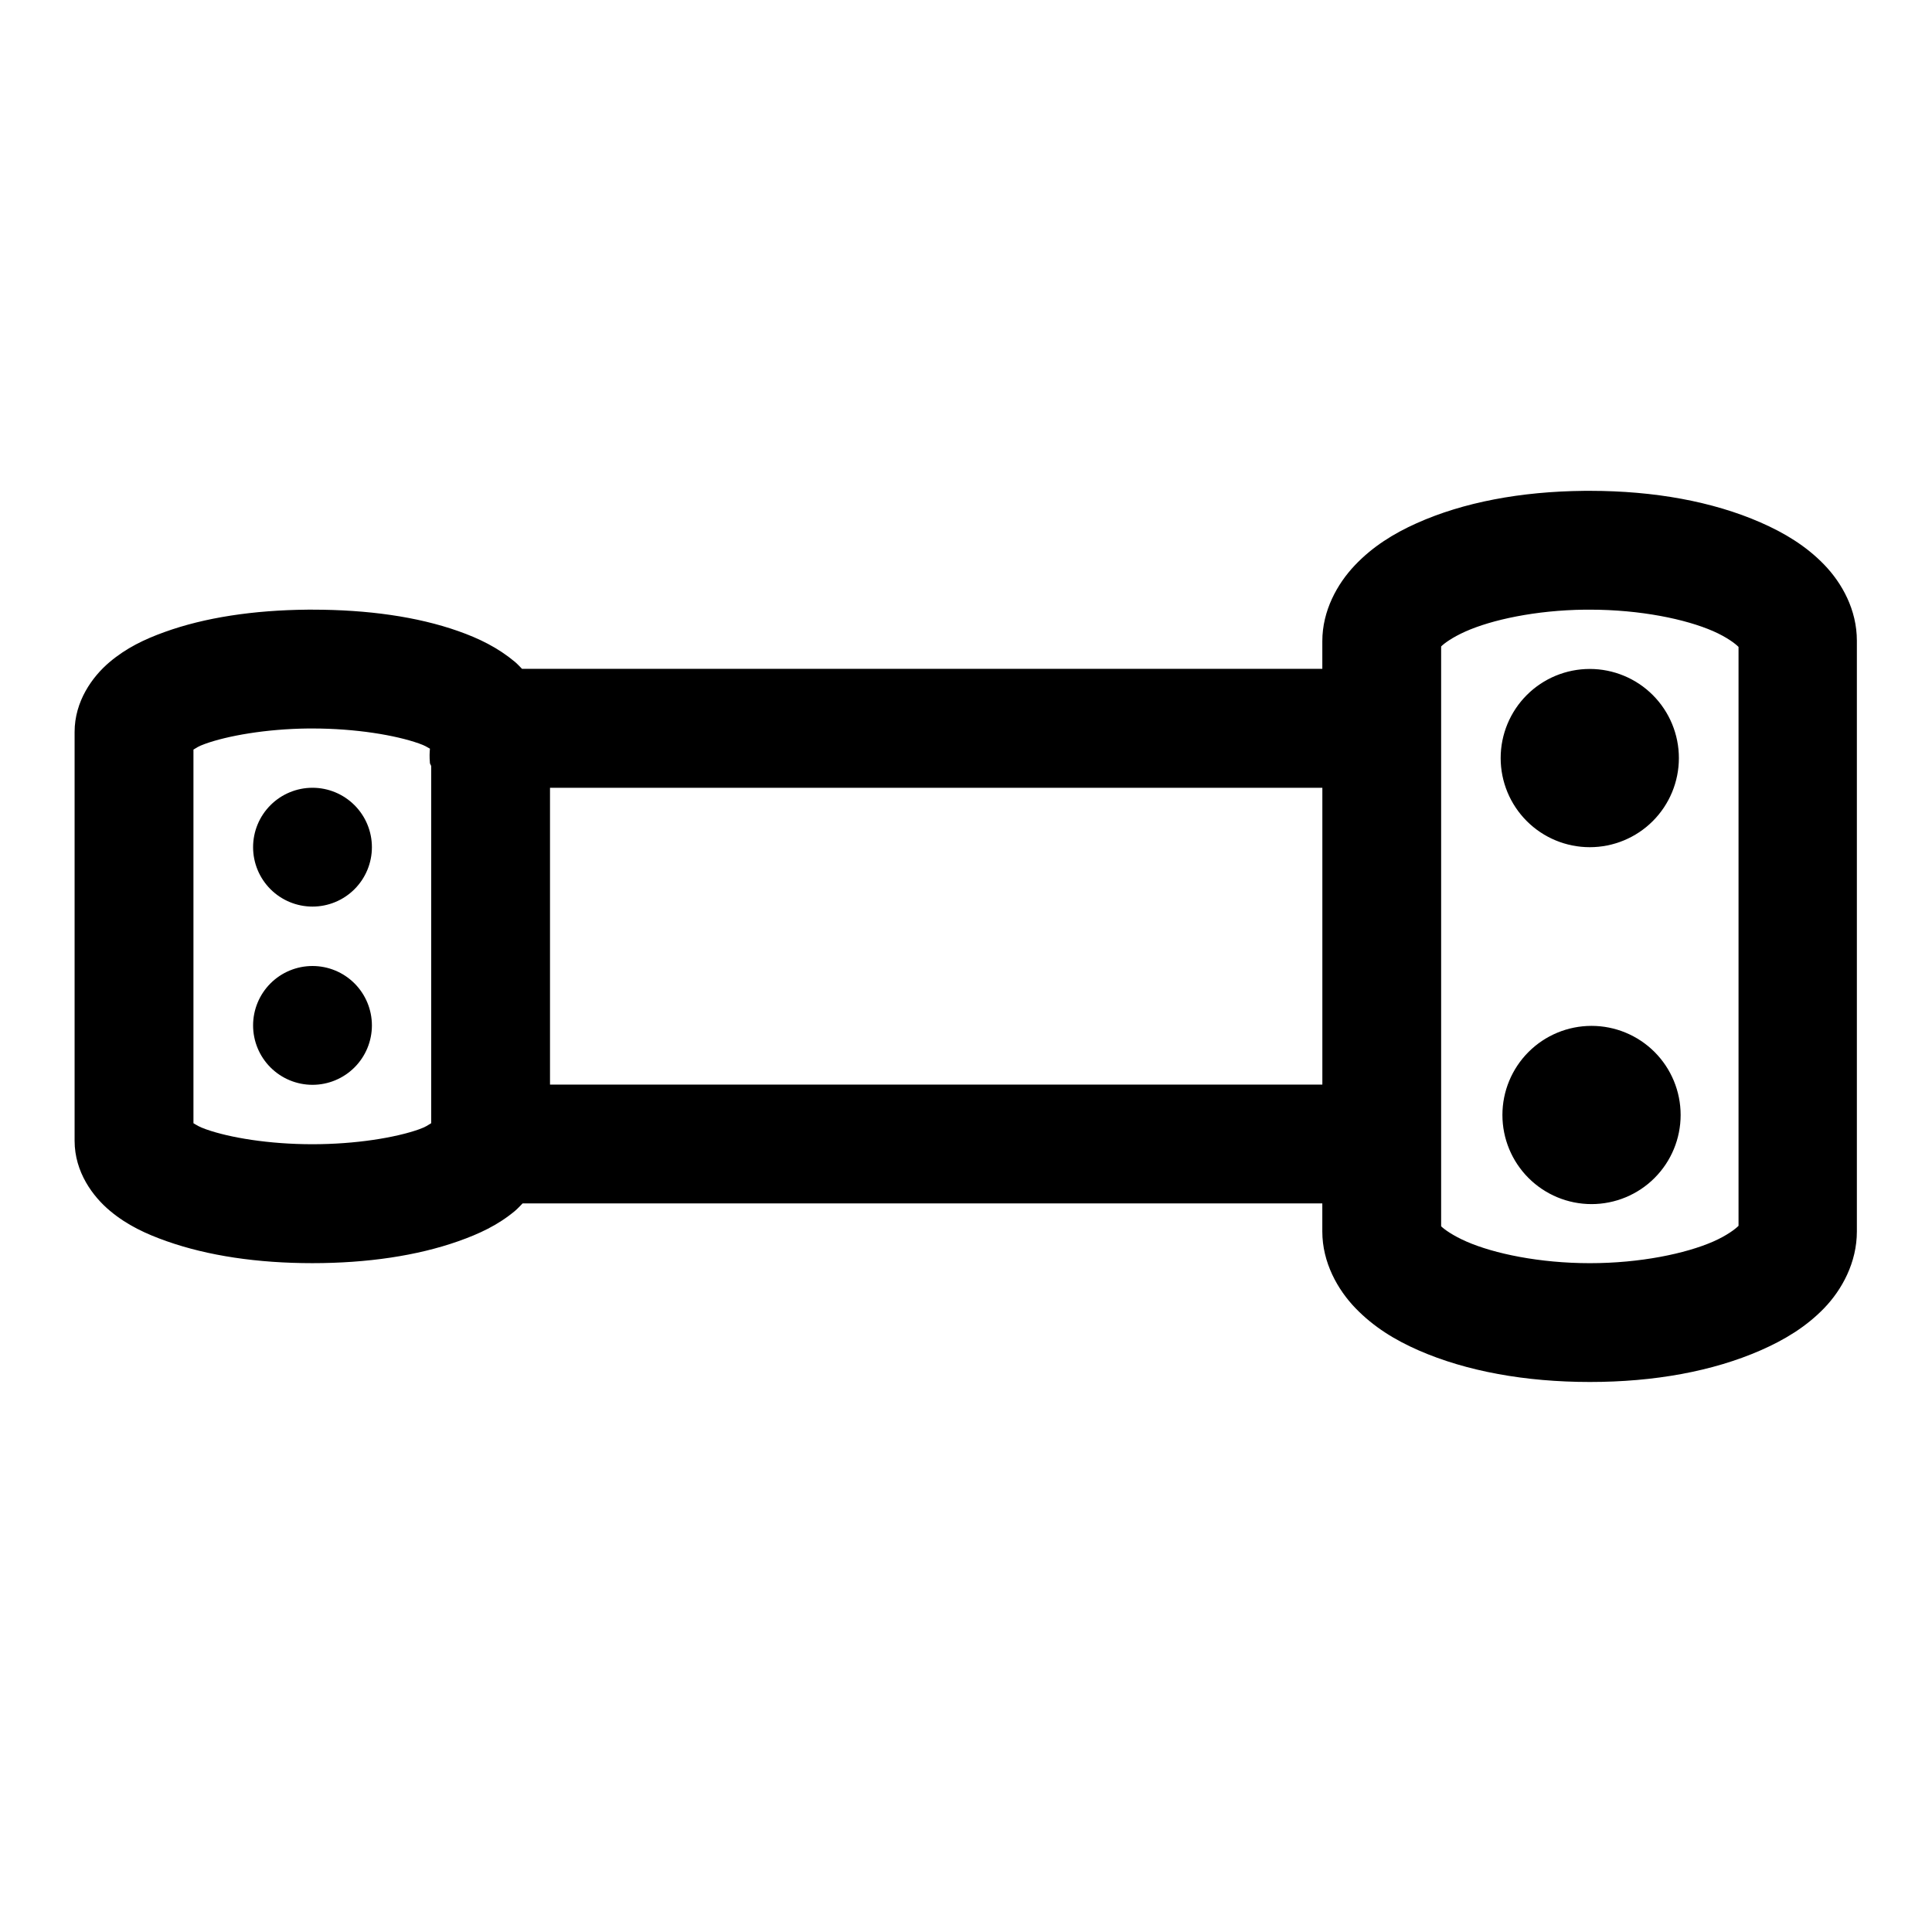
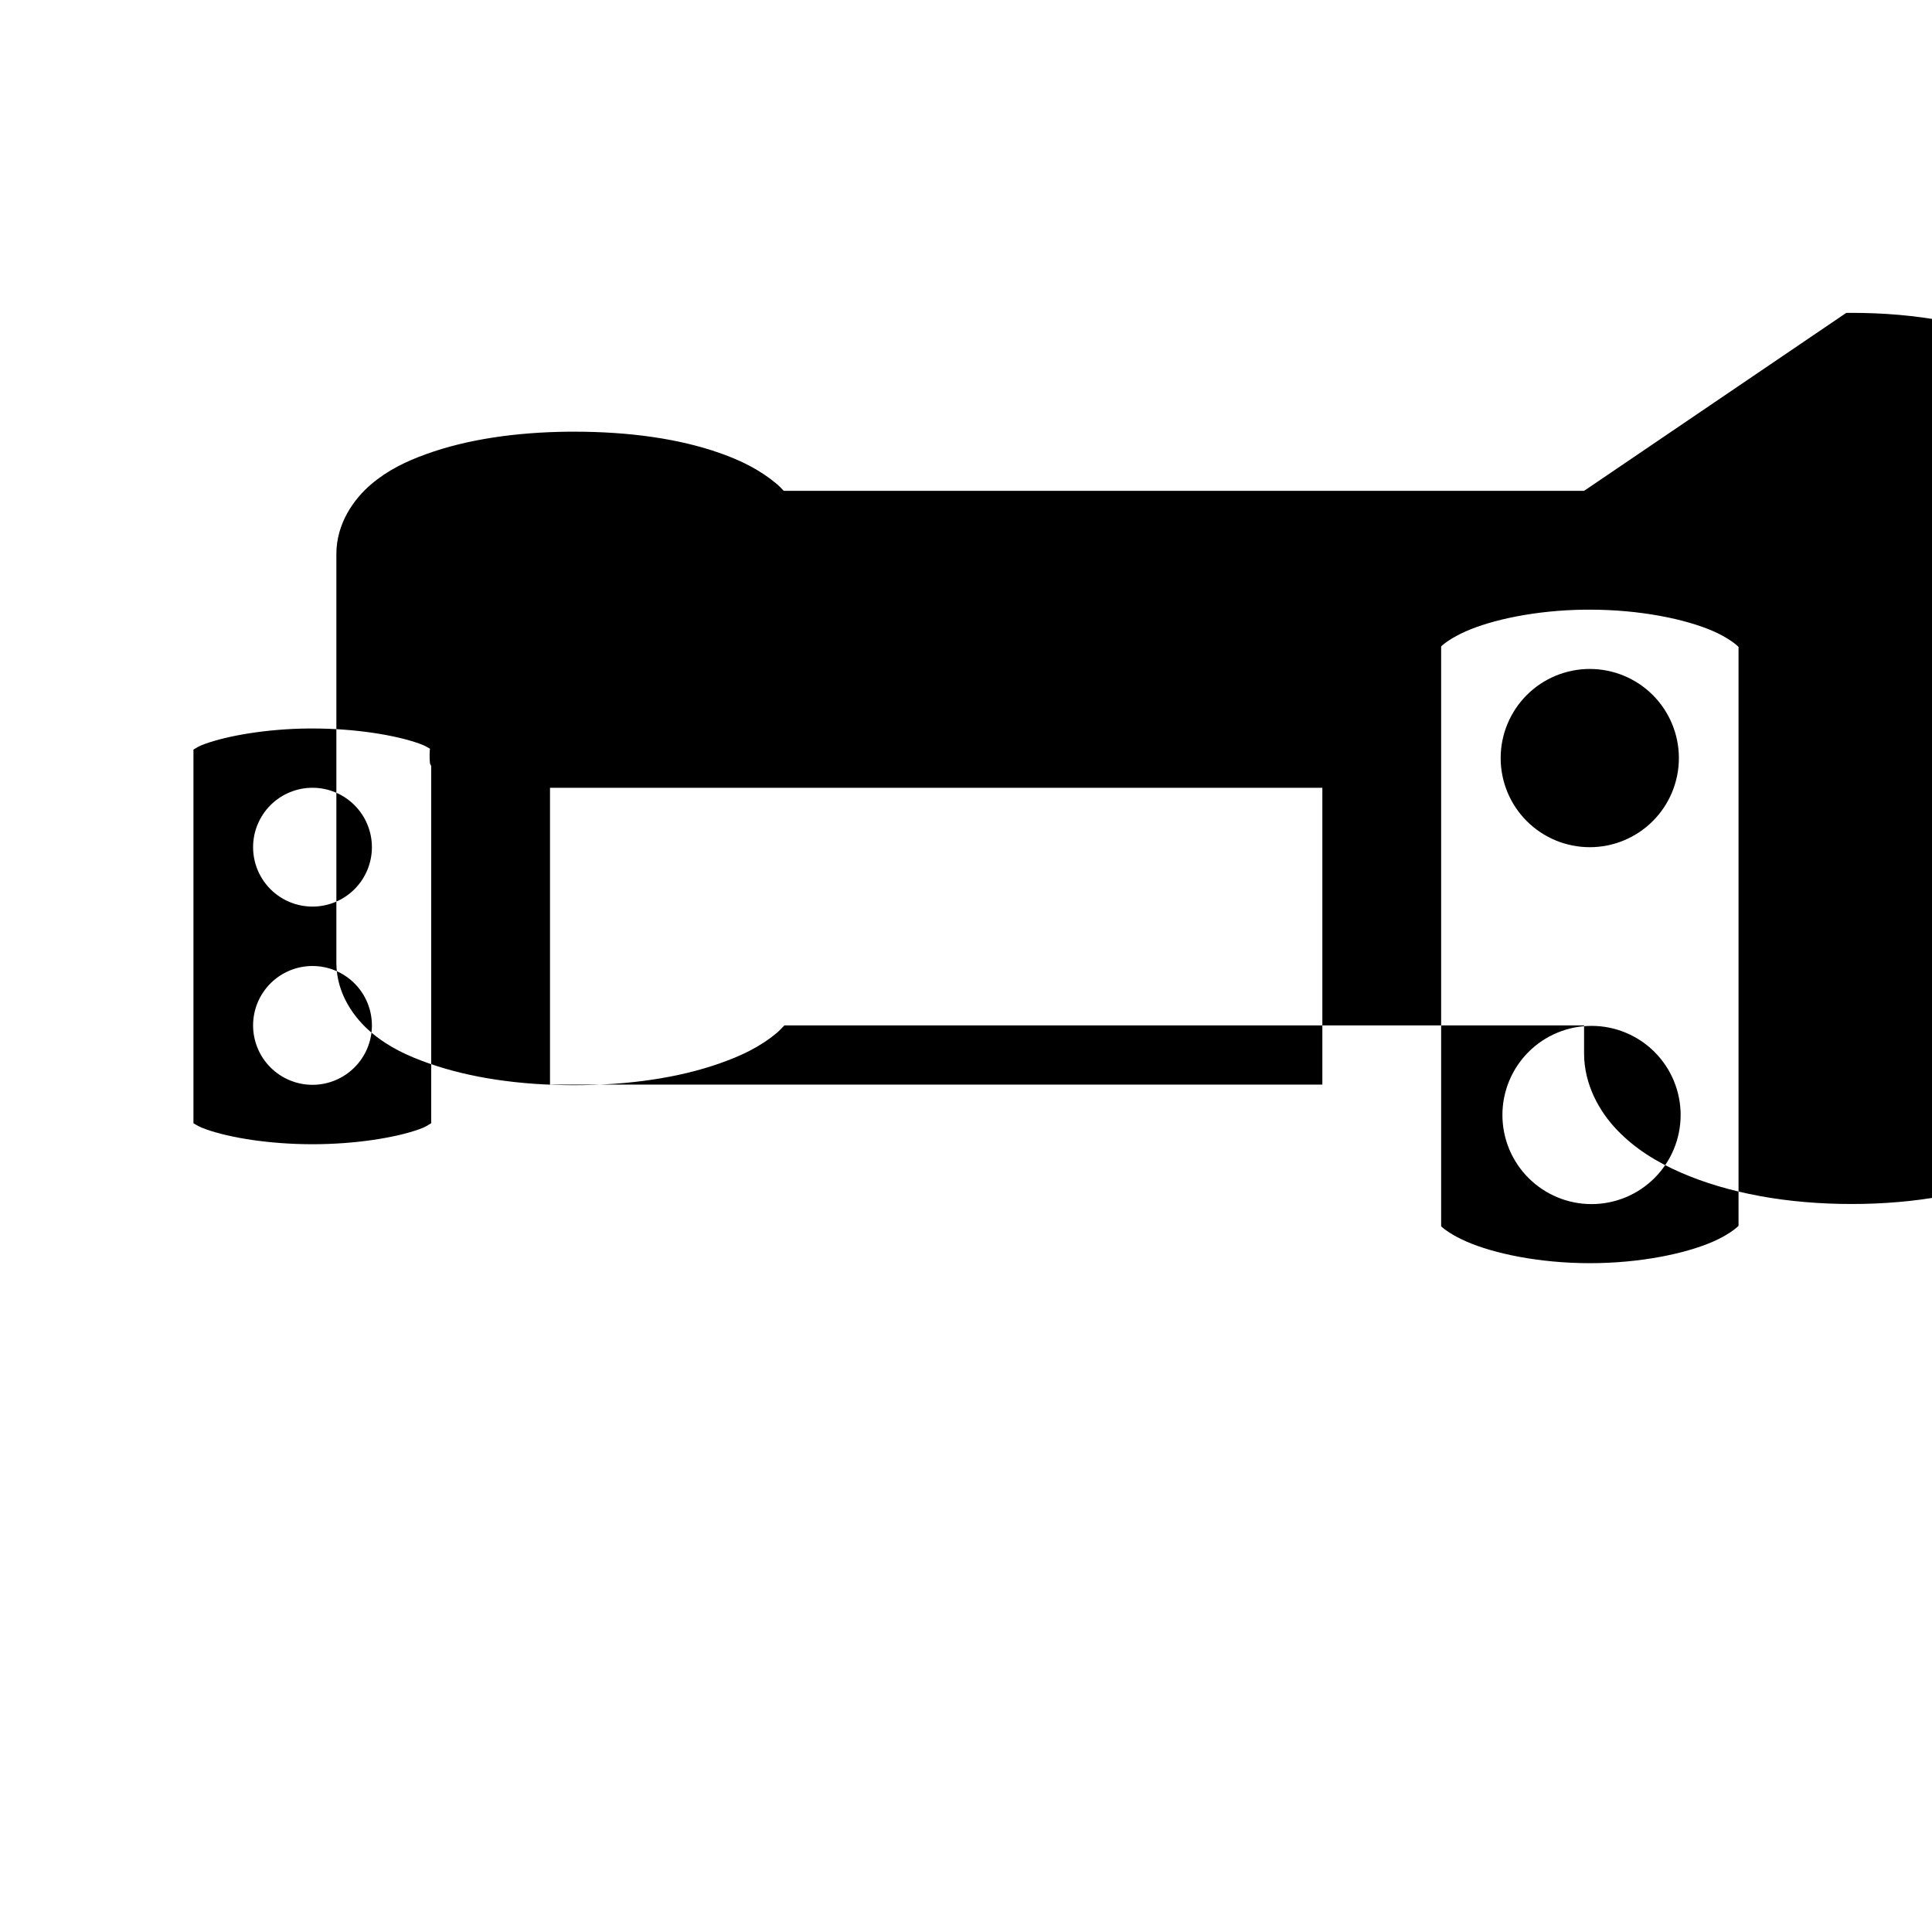
<svg xmlns="http://www.w3.org/2000/svg" fill="#000000" width="800px" height="800px" version="1.1" viewBox="144 144 512 512">
-   <path d="m563.8 274.08c-16.793 0.164-31.98 3.023-44.371 8.578-6.199 2.777-11.723 6.242-16.391 11.164-4.672 4.918-8.617 12.051-8.609 20.109 0.012 4.172 0 7.316 0 7.316h-212.09c-0.625-0.625-1.242-1.316-1.875-1.844-4.555-3.801-9.547-6.223-15.004-8.148-10.887-3.844-24.07-5.676-38.562-5.688-0.434-0.004-0.859-0.004-1.293 0h-0.121c-14.289 0.133-27.195 2.07-37.883 5.934-5.348 1.93-10.168 4.227-14.641 8.027-4.469 3.797-9.199 10.285-9.191 18.48 0.012 2.809 0 8.238 0 8.238v91.699s0.012 5.43 0 8.238v0.125c0 8.328 4.852 14.801 9.41 18.602 4.555 3.805 9.547 6.102 15.004 8.027 10.918 3.852 24.047 5.812 38.594 5.812 14.543 0 27.766-1.961 38.684-5.812 5.457-1.926 10.449-4.223 15.004-8.027 0.684-0.566 1.355-1.312 2.031-1.996h211.93c0 2.66 0.008 4.871 0 7.441 0 8.191 4.043 15.414 8.824 20.355 4.781 4.941 10.395 8.395 16.727 11.164 12.664 5.531 28.281 8.363 45.355 8.363 17.078 0 32.539-2.832 45.203-8.363 6.332-2.769 12.07-6.223 16.852-11.164 4.781-4.941 8.703-12.164 8.703-20.355-0.012-4.137 0-11.961 0-11.961v-137.15s-0.012-3.148 0-7.316v-0.125c0-8.191-3.922-15.262-8.703-20.203-4.781-4.938-10.52-8.395-16.852-11.16-12.633-5.519-28.082-8.352-45.109-8.363-0.504-0.004-1.004-0.004-1.508 0zm0.246 31.488h0.121c0.355-0.004 0.691-0.004 1.047 0h0.121c13.359 0 25.379 2.508 32.66 5.688 3.637 1.59 5.938 3.359 6.734 4.184-0.004 2.871-0.004 5.734 0 5.809v137.15c-0.004 0.125-0.008 6.125 0 10.453-0.797 0.82-3.098 2.59-6.734 4.184-7.281 3.18-19.301 5.719-32.66 5.719-13.355 0-25.406-2.539-32.684-5.719-3.57-1.559-5.894-3.219-6.734-4.059 0.004-4.34 0-10.453 0-10.578v-137.15-5.934c0.781-0.797 2.961-2.398 6.394-3.938 6.988-3.129 18.676-5.664 31.734-5.809zm1.262 15.711c-6.266 0-12.273 2.488-16.699 6.918-4.43 4.43-6.918 10.438-6.918 16.699s2.488 12.27 6.918 16.699c4.426 4.43 10.434 6.918 16.699 6.918 6.262 0 12.27-2.488 16.699-6.918 4.426-4.43 6.914-10.438 6.914-16.699s-2.488-12.27-6.914-16.699c-4.43-4.43-10.438-6.918-16.699-6.918zm-339.57 15.777h0.121c0.301-0.004 0.625-0.004 0.926 0 11.539 0 22.051 1.785 28.227 3.965 1.711 0.605 2.004 0.887 2.922 1.383-0.082 1.031-0.152 2.086 0 3.844 0.016 0.18 0.32 0.605 0.336 0.801v90.898s0.004 2.269 0 3.719c-0.898 0.512-1.328 0.949-3.258 1.629-6.176 2.184-16.688 3.938-28.227 3.938-11.543 0-21.961-1.754-28.137-3.938-1.988-0.699-2.492-1.117-3.383-1.629-0.004-1.449 0-3.719 0-3.719v-91.699c0-0.062-0.004-2.223 0-3.598 0.848-0.488 1.203-0.84 3.043-1.504 5.918-2.141 16.141-3.973 27.43-4.09zm1.074 15.711c-4.176 0-8.18 1.66-11.133 4.613-2.949 2.953-4.609 6.957-4.609 11.133s1.66 8.18 4.609 11.133c2.953 2.953 6.957 4.609 11.133 4.609s8.18-1.656 11.133-4.609c2.953-2.953 4.613-6.957 4.613-11.133s-1.66-8.18-4.613-11.133c-2.953-2.953-6.957-4.613-11.133-4.613zm62.945 0h204.68v78.66h-204.68zm-62.945 47.234c-4.176 0-8.18 1.656-11.133 4.609-2.949 2.953-4.609 6.957-4.609 11.133 0 4.176 1.66 8.18 4.609 11.133 2.953 2.953 6.957 4.613 11.133 4.613s8.18-1.66 11.133-4.613c2.953-2.953 4.613-6.957 4.613-11.133 0-4.176-1.66-8.18-4.613-11.133-2.953-2.953-6.957-4.609-11.133-4.609zm338.96 15.867c-6.266 0-12.27 2.488-16.699 6.914-4.43 4.43-6.918 10.438-6.918 16.699 0 6.266 2.488 12.27 6.918 16.699 4.43 4.43 10.434 6.918 16.699 6.918 6.262 0 12.27-2.488 16.699-6.918 4.426-4.43 6.914-10.434 6.914-16.699 0-6.262-2.488-12.27-6.914-16.699-4.43-4.426-10.438-6.914-16.699-6.914z" fill-rule="evenodd" />
+   <path d="m563.8 274.08h-212.09c-0.625-0.625-1.242-1.316-1.875-1.844-4.555-3.801-9.547-6.223-15.004-8.148-10.887-3.844-24.07-5.676-38.562-5.688-0.434-0.004-0.859-0.004-1.293 0h-0.121c-14.289 0.133-27.195 2.07-37.883 5.934-5.348 1.93-10.168 4.227-14.641 8.027-4.469 3.797-9.199 10.285-9.191 18.48 0.012 2.809 0 8.238 0 8.238v91.699s0.012 5.43 0 8.238v0.125c0 8.328 4.852 14.801 9.41 18.602 4.555 3.805 9.547 6.102 15.004 8.027 10.918 3.852 24.047 5.812 38.594 5.812 14.543 0 27.766-1.961 38.684-5.812 5.457-1.926 10.449-4.223 15.004-8.027 0.684-0.566 1.355-1.312 2.031-1.996h211.93c0 2.66 0.008 4.871 0 7.441 0 8.191 4.043 15.414 8.824 20.355 4.781 4.941 10.395 8.395 16.727 11.164 12.664 5.531 28.281 8.363 45.355 8.363 17.078 0 32.539-2.832 45.203-8.363 6.332-2.769 12.07-6.223 16.852-11.164 4.781-4.941 8.703-12.164 8.703-20.355-0.012-4.137 0-11.961 0-11.961v-137.15s-0.012-3.148 0-7.316v-0.125c0-8.191-3.922-15.262-8.703-20.203-4.781-4.938-10.52-8.395-16.852-11.16-12.633-5.519-28.082-8.352-45.109-8.363-0.504-0.004-1.004-0.004-1.508 0zm0.246 31.488h0.121c0.355-0.004 0.691-0.004 1.047 0h0.121c13.359 0 25.379 2.508 32.66 5.688 3.637 1.59 5.938 3.359 6.734 4.184-0.004 2.871-0.004 5.734 0 5.809v137.15c-0.004 0.125-0.008 6.125 0 10.453-0.797 0.82-3.098 2.59-6.734 4.184-7.281 3.18-19.301 5.719-32.66 5.719-13.355 0-25.406-2.539-32.684-5.719-3.57-1.559-5.894-3.219-6.734-4.059 0.004-4.34 0-10.453 0-10.578v-137.15-5.934c0.781-0.797 2.961-2.398 6.394-3.938 6.988-3.129 18.676-5.664 31.734-5.809zm1.262 15.711c-6.266 0-12.273 2.488-16.699 6.918-4.43 4.43-6.918 10.438-6.918 16.699s2.488 12.27 6.918 16.699c4.426 4.43 10.434 6.918 16.699 6.918 6.262 0 12.27-2.488 16.699-6.918 4.426-4.43 6.914-10.438 6.914-16.699s-2.488-12.27-6.914-16.699c-4.43-4.43-10.438-6.918-16.699-6.918zm-339.57 15.777h0.121c0.301-0.004 0.625-0.004 0.926 0 11.539 0 22.051 1.785 28.227 3.965 1.711 0.605 2.004 0.887 2.922 1.383-0.082 1.031-0.152 2.086 0 3.844 0.016 0.18 0.32 0.605 0.336 0.801v90.898s0.004 2.269 0 3.719c-0.898 0.512-1.328 0.949-3.258 1.629-6.176 2.184-16.688 3.938-28.227 3.938-11.543 0-21.961-1.754-28.137-3.938-1.988-0.699-2.492-1.117-3.383-1.629-0.004-1.449 0-3.719 0-3.719v-91.699c0-0.062-0.004-2.223 0-3.598 0.848-0.488 1.203-0.84 3.043-1.504 5.918-2.141 16.141-3.973 27.43-4.09zm1.074 15.711c-4.176 0-8.18 1.66-11.133 4.613-2.949 2.953-4.609 6.957-4.609 11.133s1.66 8.18 4.609 11.133c2.953 2.953 6.957 4.609 11.133 4.609s8.18-1.656 11.133-4.609c2.953-2.953 4.613-6.957 4.613-11.133s-1.66-8.18-4.613-11.133c-2.953-2.953-6.957-4.613-11.133-4.613zm62.945 0h204.68v78.66h-204.68zm-62.945 47.234c-4.176 0-8.18 1.656-11.133 4.609-2.949 2.953-4.609 6.957-4.609 11.133 0 4.176 1.66 8.18 4.609 11.133 2.953 2.953 6.957 4.613 11.133 4.613s8.18-1.66 11.133-4.613c2.953-2.953 4.613-6.957 4.613-11.133 0-4.176-1.66-8.18-4.613-11.133-2.953-2.953-6.957-4.609-11.133-4.609zm338.96 15.867c-6.266 0-12.27 2.488-16.699 6.914-4.43 4.43-6.918 10.438-6.918 16.699 0 6.266 2.488 12.27 6.918 16.699 4.43 4.43 10.434 6.918 16.699 6.918 6.262 0 12.27-2.488 16.699-6.918 4.426-4.43 6.914-10.434 6.914-16.699 0-6.262-2.488-12.27-6.914-16.699-4.43-4.426-10.438-6.914-16.699-6.914z" fill-rule="evenodd" />
</svg>